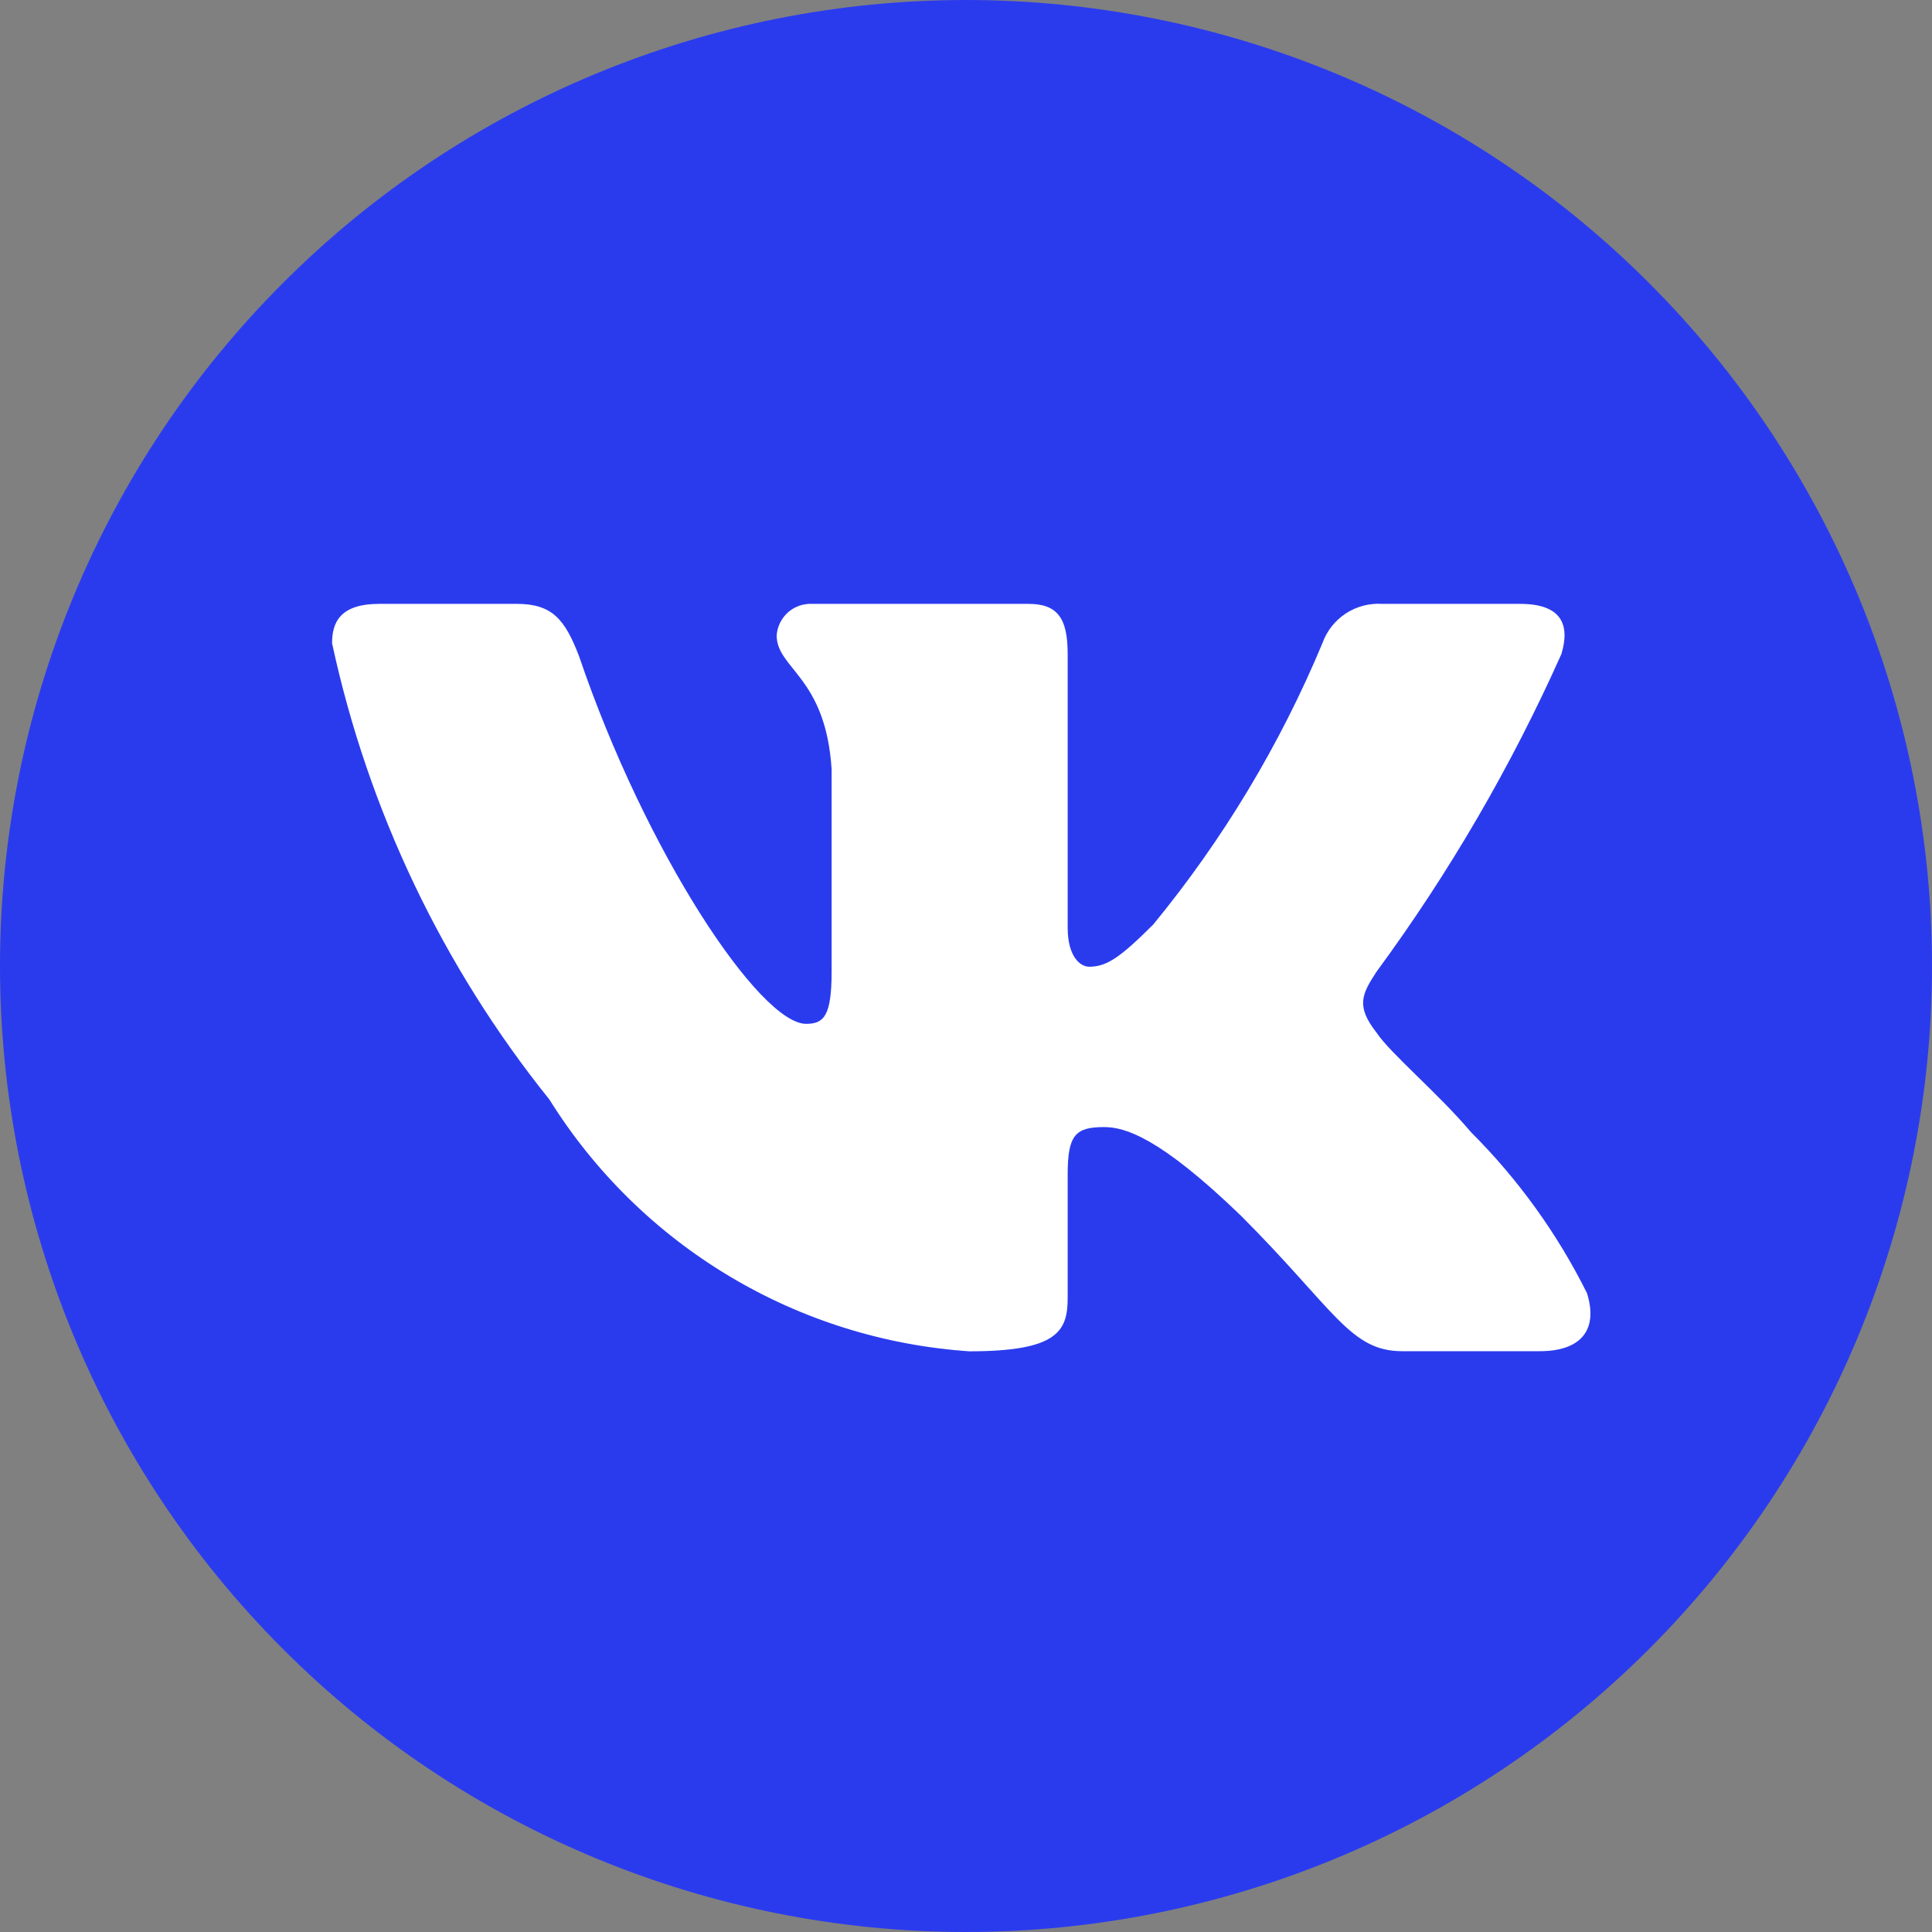
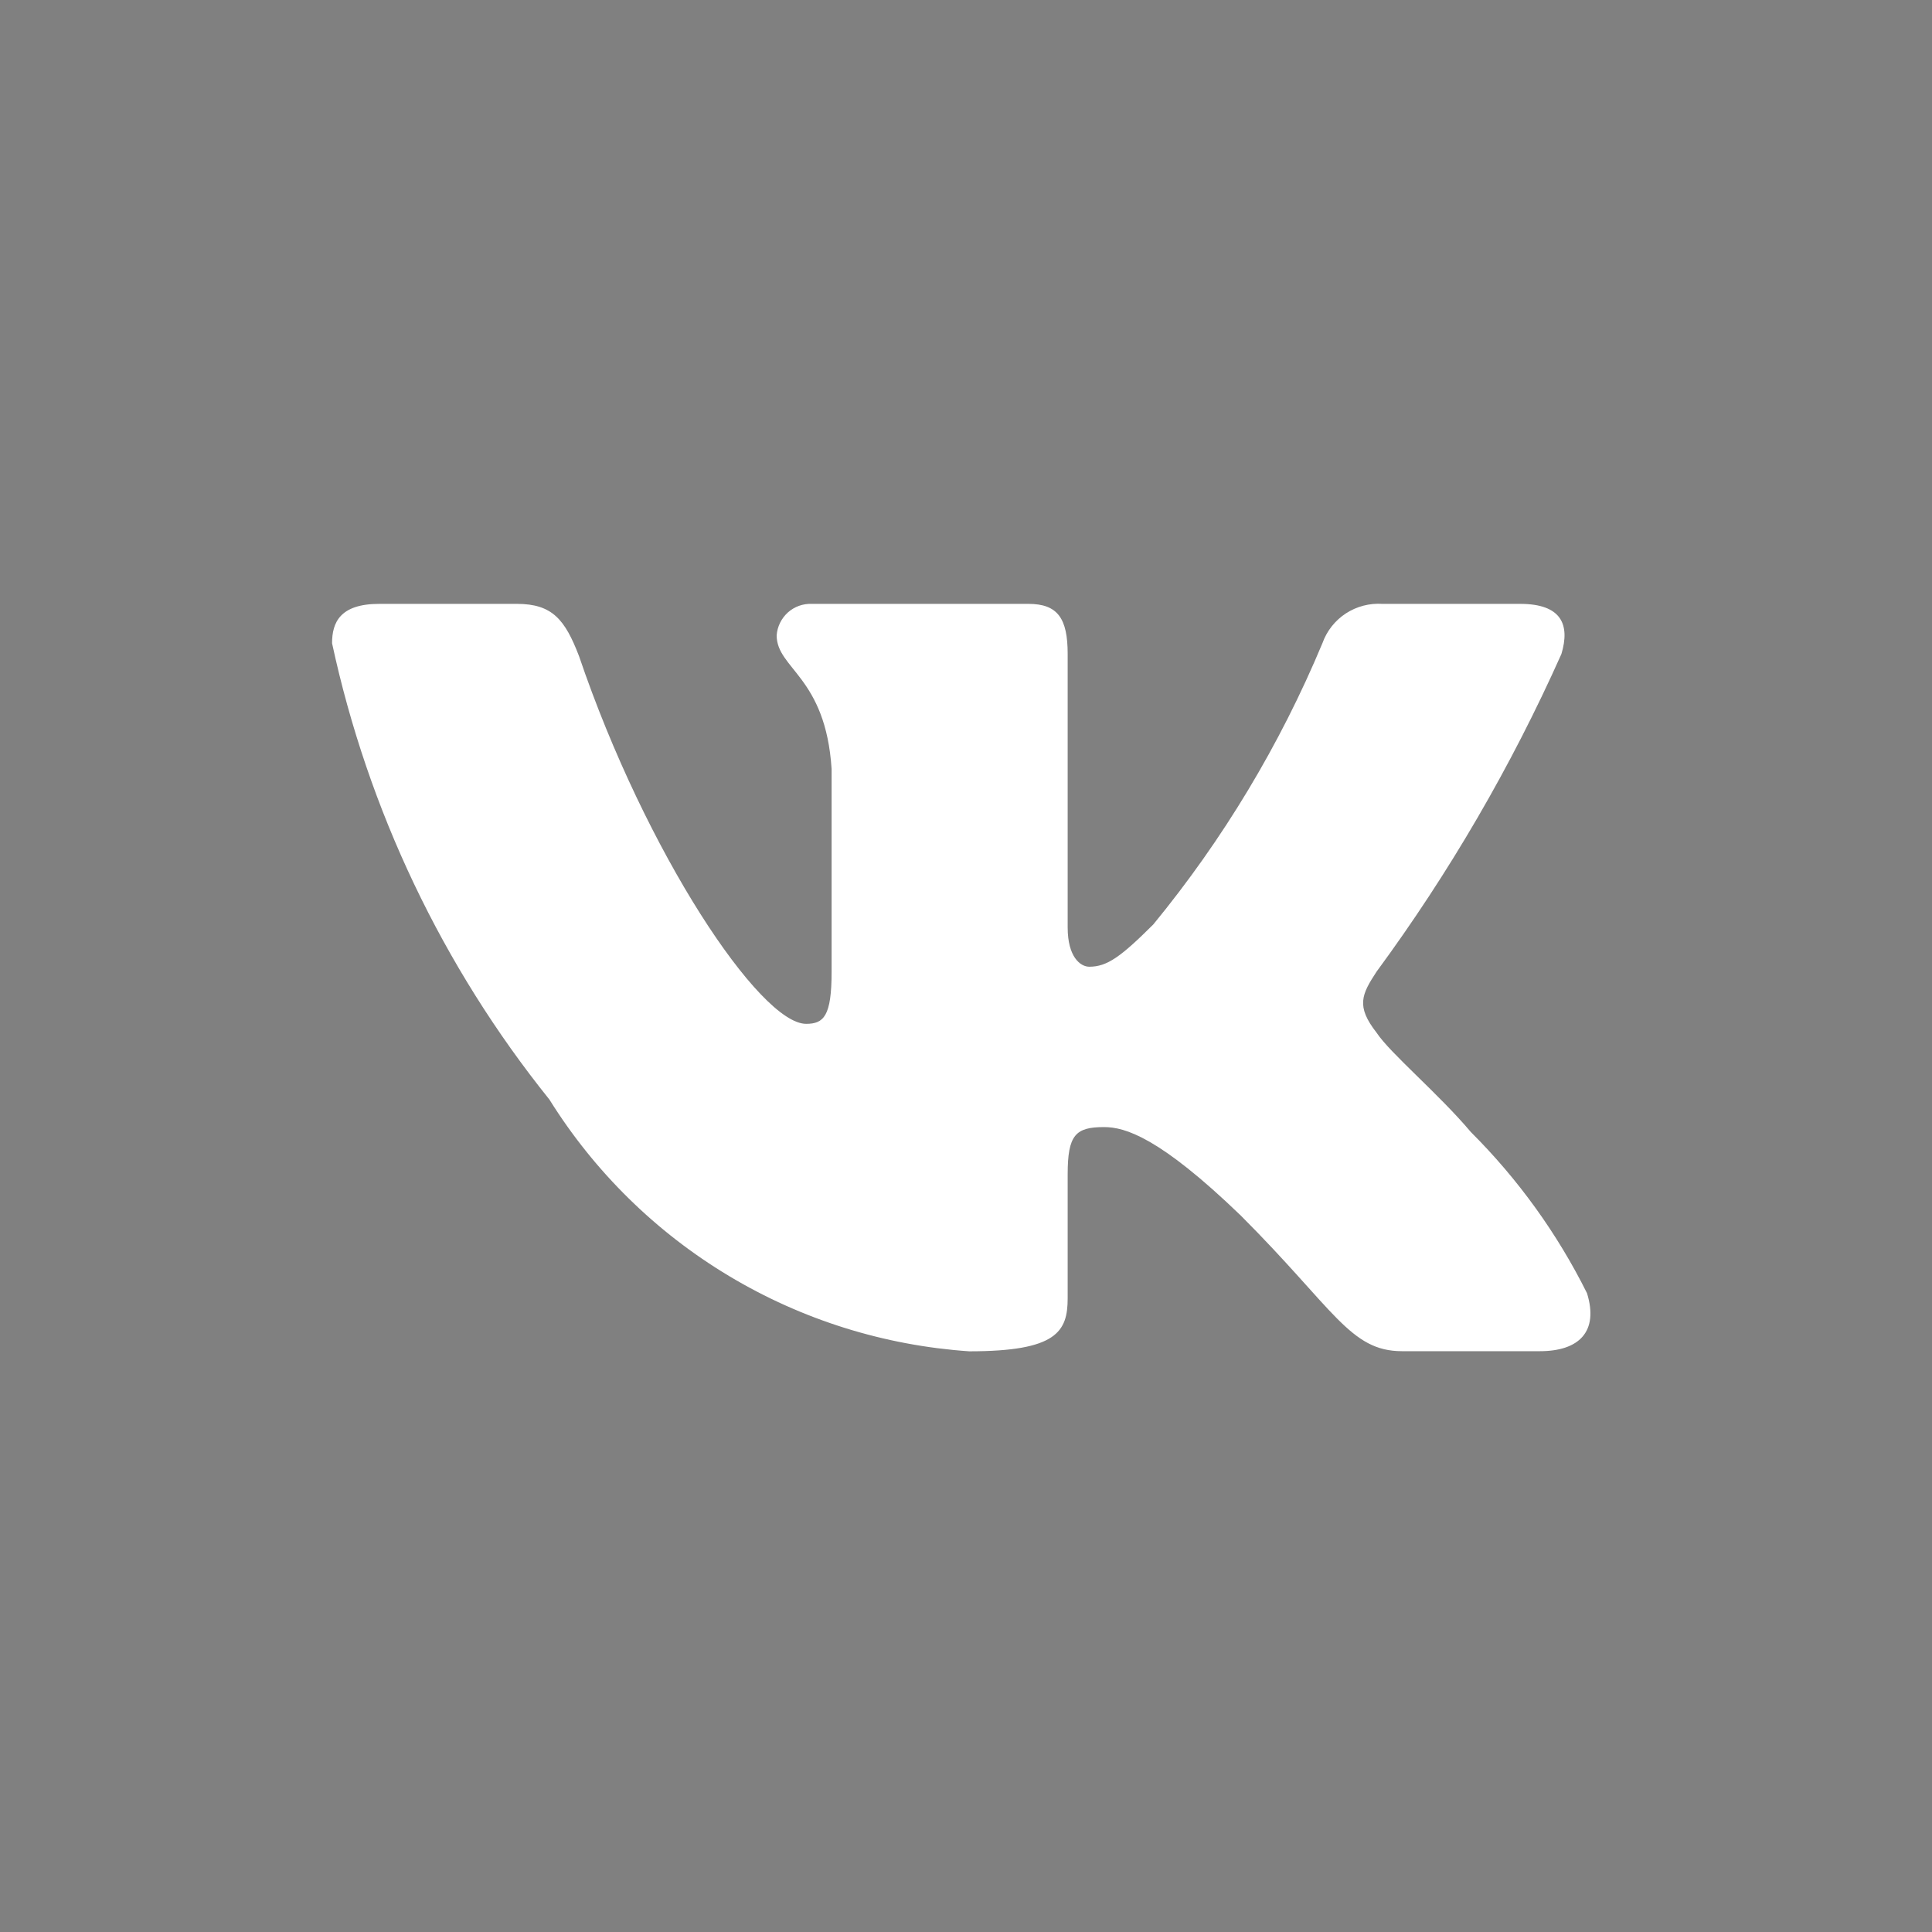
<svg xmlns="http://www.w3.org/2000/svg" width="16" height="16" viewBox="0 0 16 16" fill="none">
  <rect x="0" y="0" width="16" height="16" fill="#808080" stroke="none" />
-   <path d="M8 0C5.879 0 3.842 0.843 2.344 2.343C0.843 3.843 0 5.878 0 8C0 10.121 0.844 12.157 2.344 13.657C3.842 15.157 5.879 16 8 16C10.121 16 12.158 15.157 13.656 13.657C15.156 12.157 16 10.121 16 8C16 5.879 15.156 3.843 13.656 2.343C12.158 0.843 10.121 0 8 0Z" fill="url(#paint0_linear_338_3712)" />
  <path d="M12.752 11.19H11.611C11.18 11.19 11.05 10.841 10.276 10.067C9.6 9.415 9.315 9.334 9.143 9.334C8.907 9.334 8.842 9.399 8.842 9.725V10.751C8.842 11.028 8.752 11.191 8.027 11.191C7.324 11.143 6.642 10.93 6.037 10.567C5.433 10.205 4.923 9.704 4.55 9.106C3.664 8.003 3.048 6.709 2.75 5.327C2.75 5.156 2.815 5.001 3.141 5.001H4.281C4.574 5.001 4.679 5.131 4.795 5.433C5.348 7.062 6.293 8.479 6.676 8.479C6.823 8.479 6.887 8.414 6.887 8.047V6.369C6.838 5.604 6.432 5.539 6.432 5.262C6.437 5.189 6.471 5.121 6.525 5.072C6.58 5.023 6.651 4.998 6.724 5.001H8.517C8.761 5.001 8.842 5.123 8.842 5.416V7.681C8.842 7.925 8.947 8.006 9.021 8.006C9.168 8.006 9.281 7.925 9.551 7.656C10.129 6.952 10.601 6.167 10.952 5.326C10.988 5.225 11.056 5.139 11.146 5.08C11.235 5.022 11.342 4.994 11.448 5.001H12.589C12.931 5.001 13.004 5.172 12.931 5.416C12.516 6.345 12.003 7.227 11.4 8.047C11.277 8.235 11.228 8.332 11.4 8.552C11.513 8.723 11.913 9.057 12.181 9.375C12.572 9.765 12.897 10.216 13.143 10.71C13.241 11.028 13.077 11.19 12.752 11.19Z" fill="white" />
  <defs>
    <linearGradient id="paint0_linear_338_3712" x1="800" y1="0" x2="800" y2="1600" gradientUnits="userSpaceOnUse">
      <stop stop-color="#2A3BEE" />
      <stop offset="1" stop-color="#2246D9" />
    </linearGradient>
  </defs>
</svg>